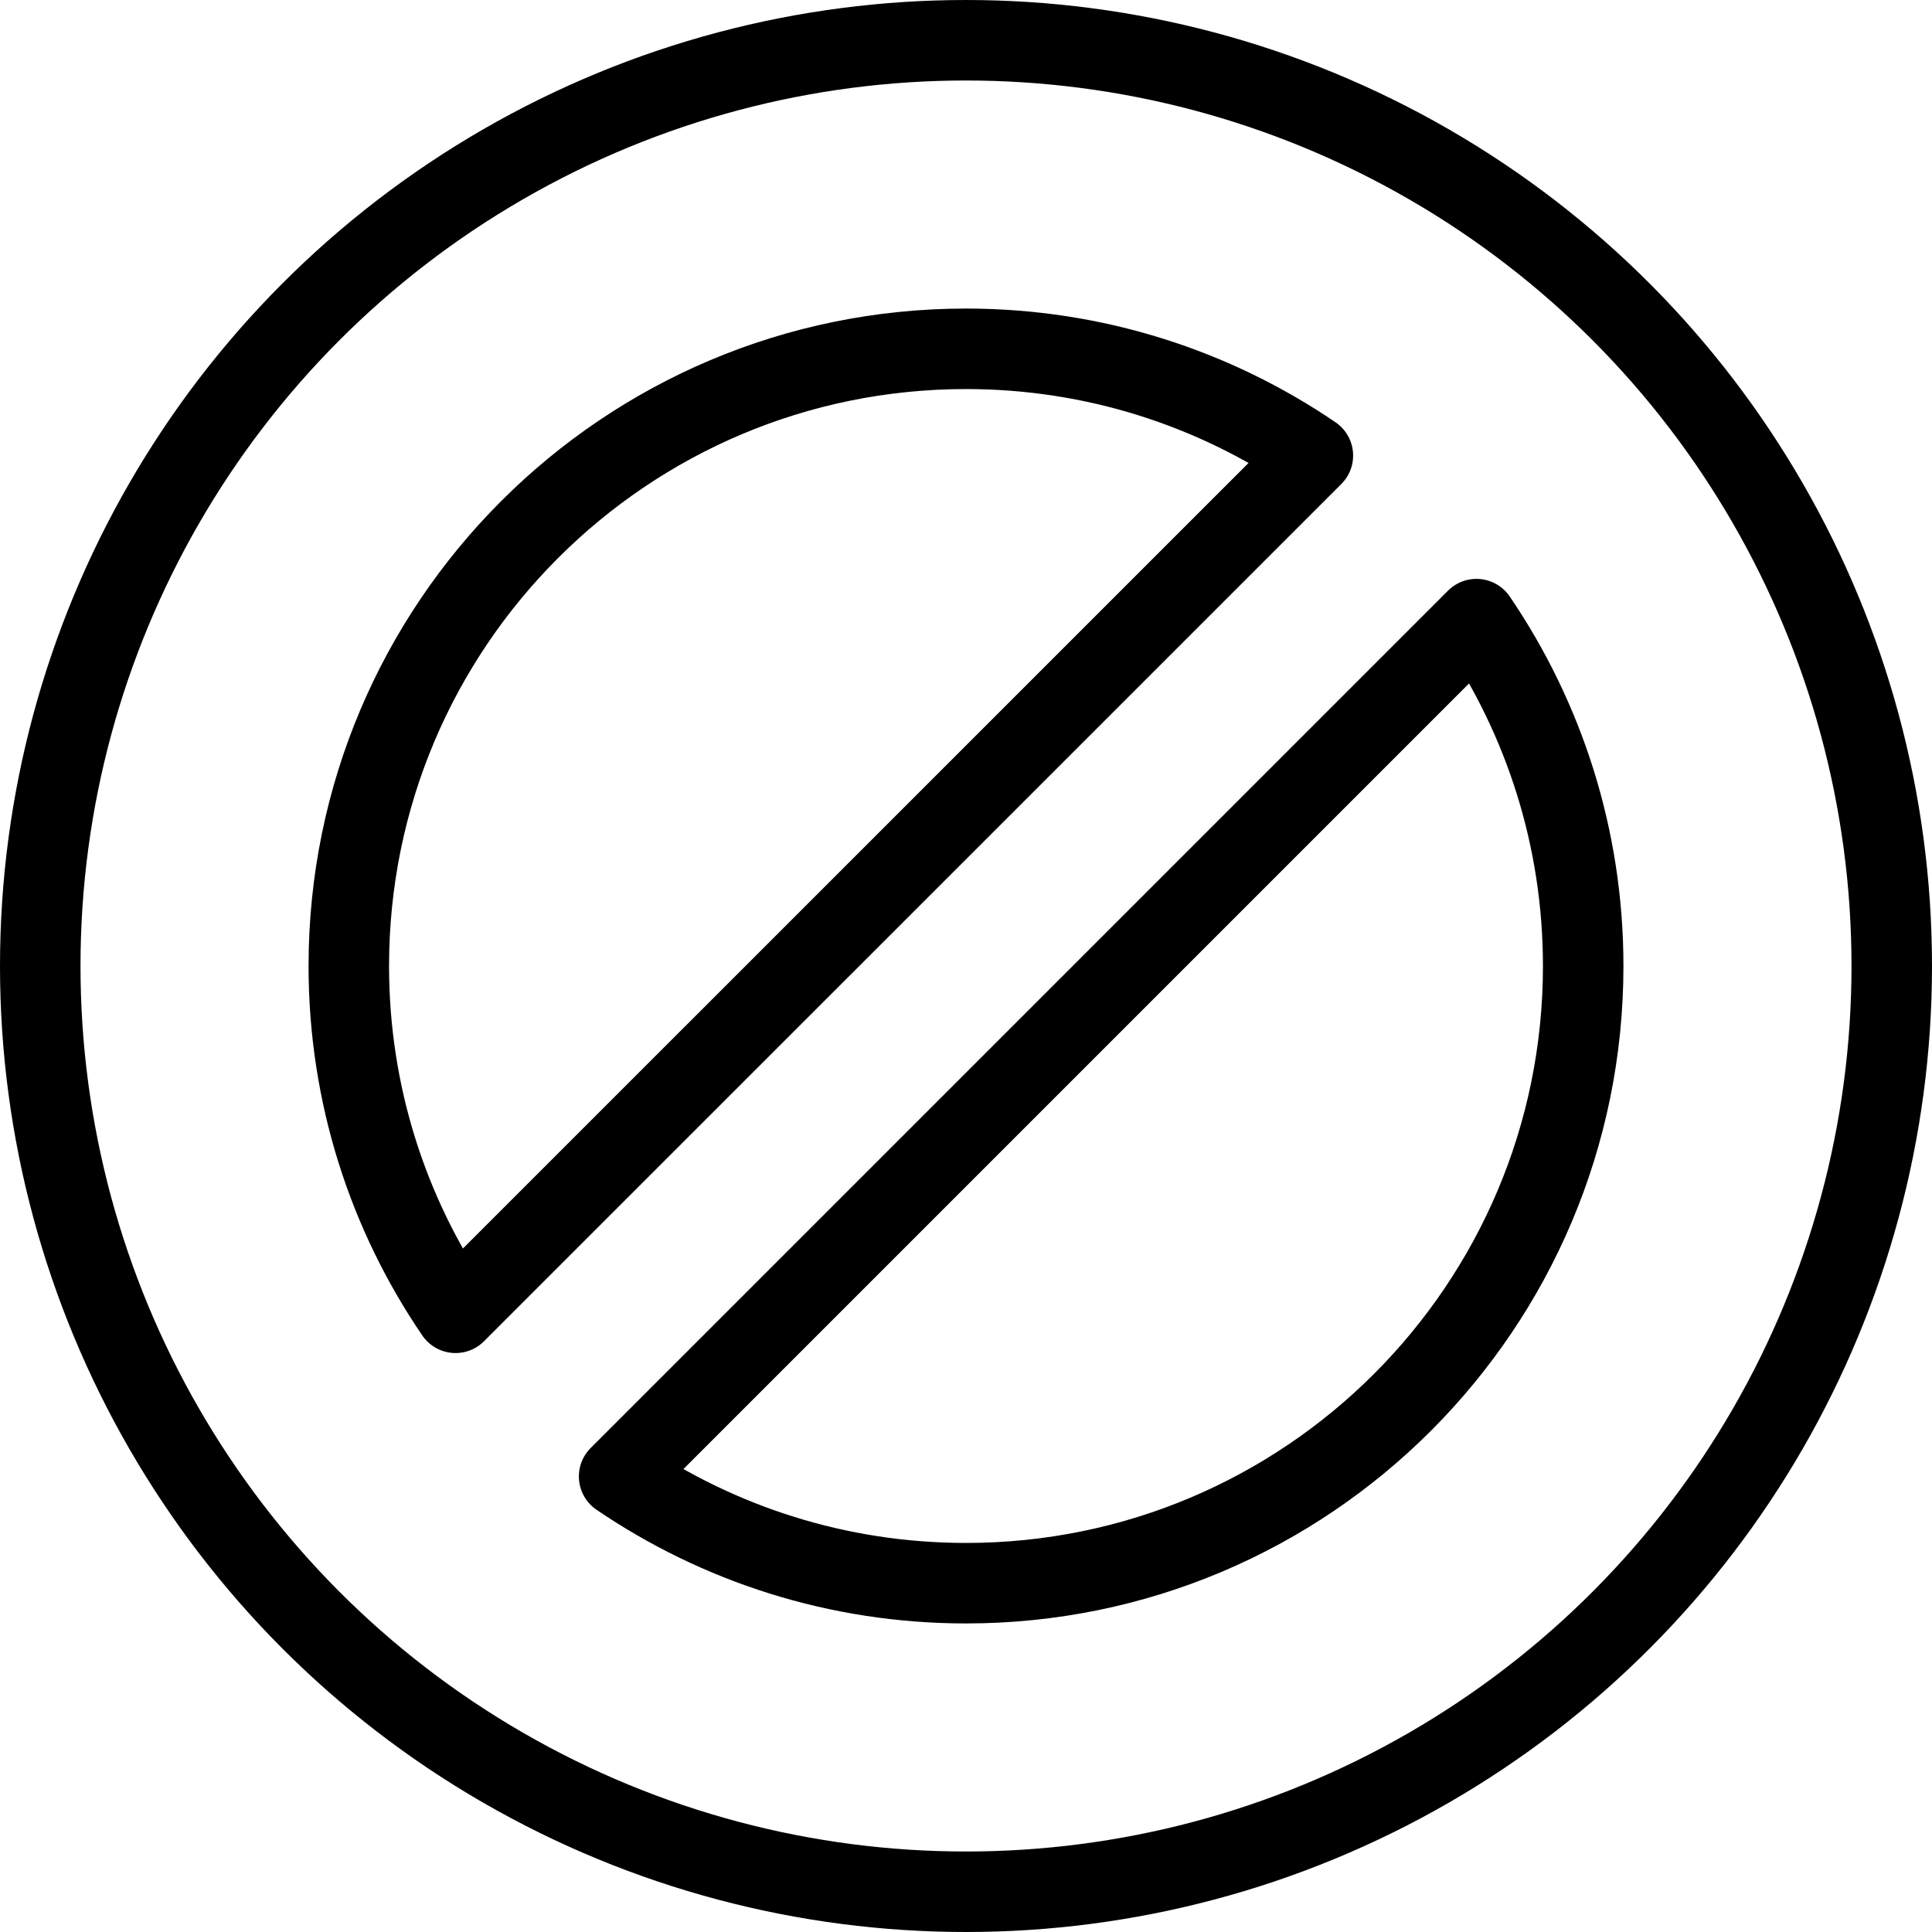
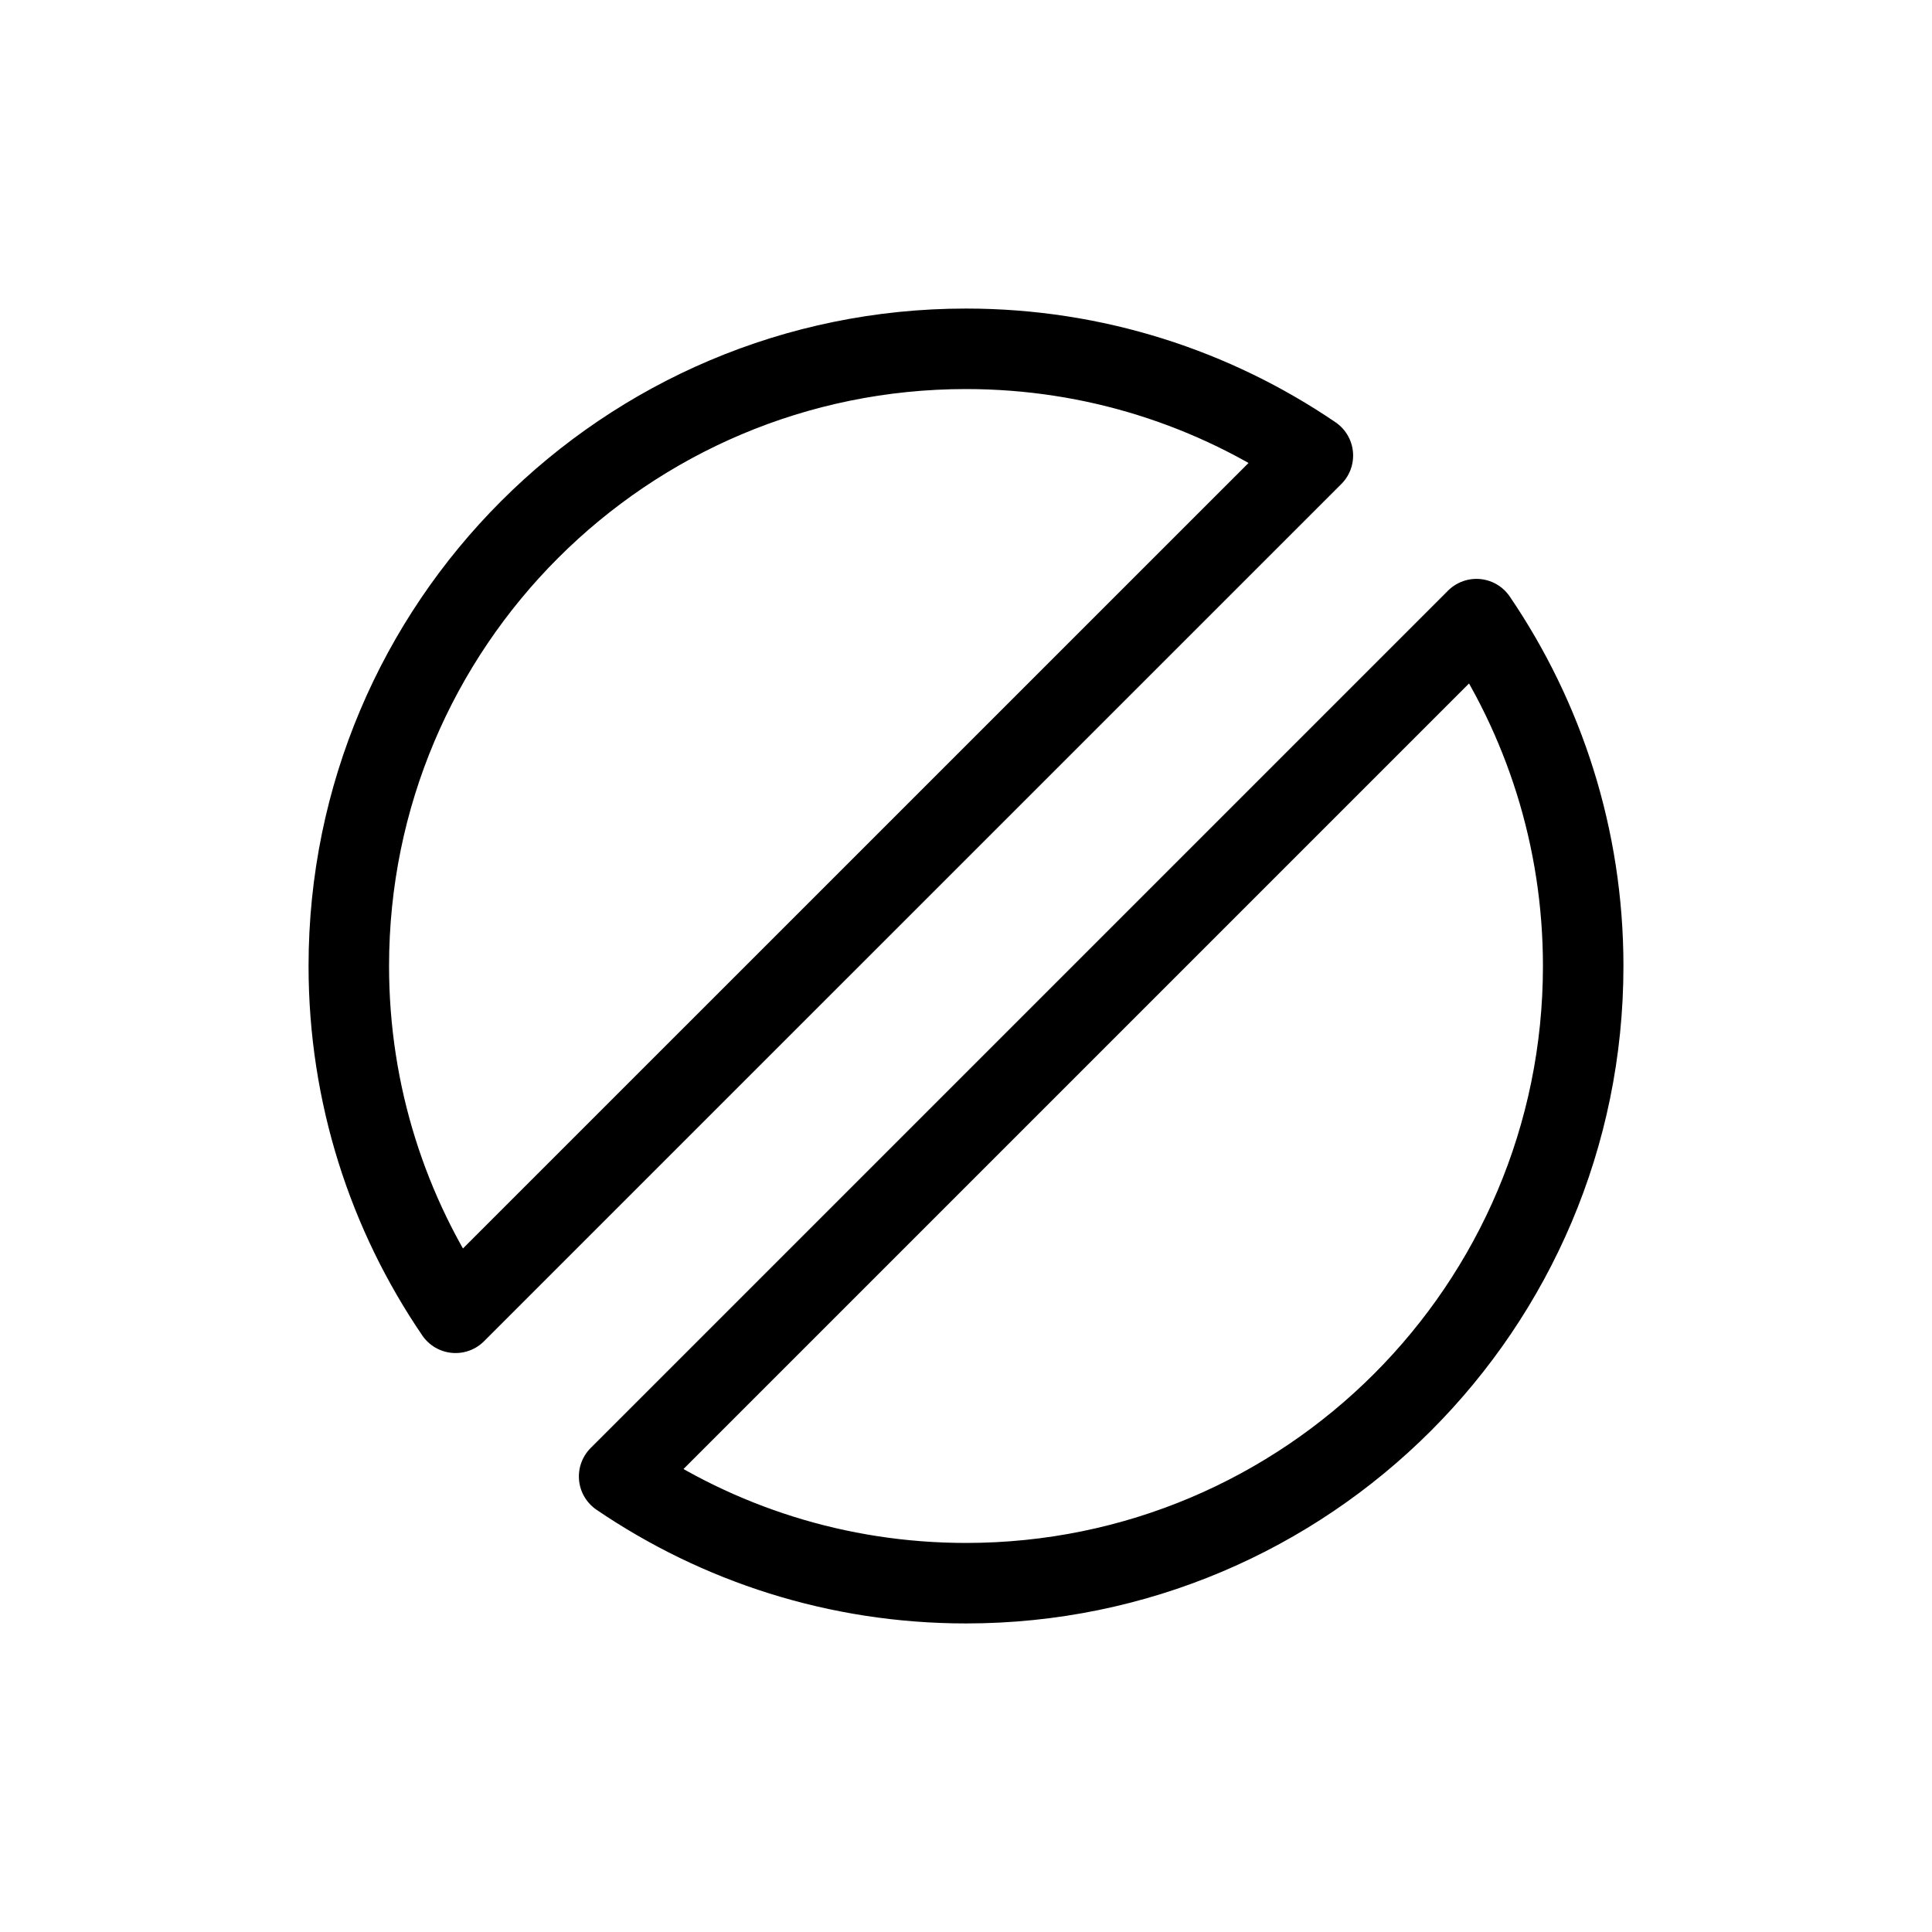
<svg xmlns="http://www.w3.org/2000/svg" version="1.1" x="0px" y="0px" width="24px" height="24px" viewBox="0 0 24 24" enable-background="new 0 0 24 24" xml:space="preserve">
  <g id="Outline_Icons_1_">
    <g id="Outline_Icons">
      <g>
-         <circle fill="none" stroke="#000000" stroke-linecap="round" stroke-linejoin="round" stroke-miterlimit="10" cx="12" cy="12" r="11.5" />
        <path fill="none" stroke="#000000" stroke-linejoin="round" stroke-miterlimit="10" d="M12,4.333     c-4.234,0-7.667,3.433-7.667,7.667c0,1.598,0.489,3.08,1.326,4.308L16.309,5.659C15.08,4.823,13.598,4.333,12,4.333z" />
        <path fill="none" stroke="#000000" stroke-linejoin="round" stroke-miterlimit="10" d="M7.691,18.341     c1.229,0.836,2.711,1.326,4.309,1.326c4.233,0,7.667-3.432,7.667-7.667c0-1.597-0.49-3.08-1.326-4.309L7.691,18.341z" />
      </g>
    </g>
    <g id="New_icons_1_">
	</g>
  </g>
  <g id="Frames-24px">
    <rect fill="none" width="24" height="24" />
  </g>
</svg>